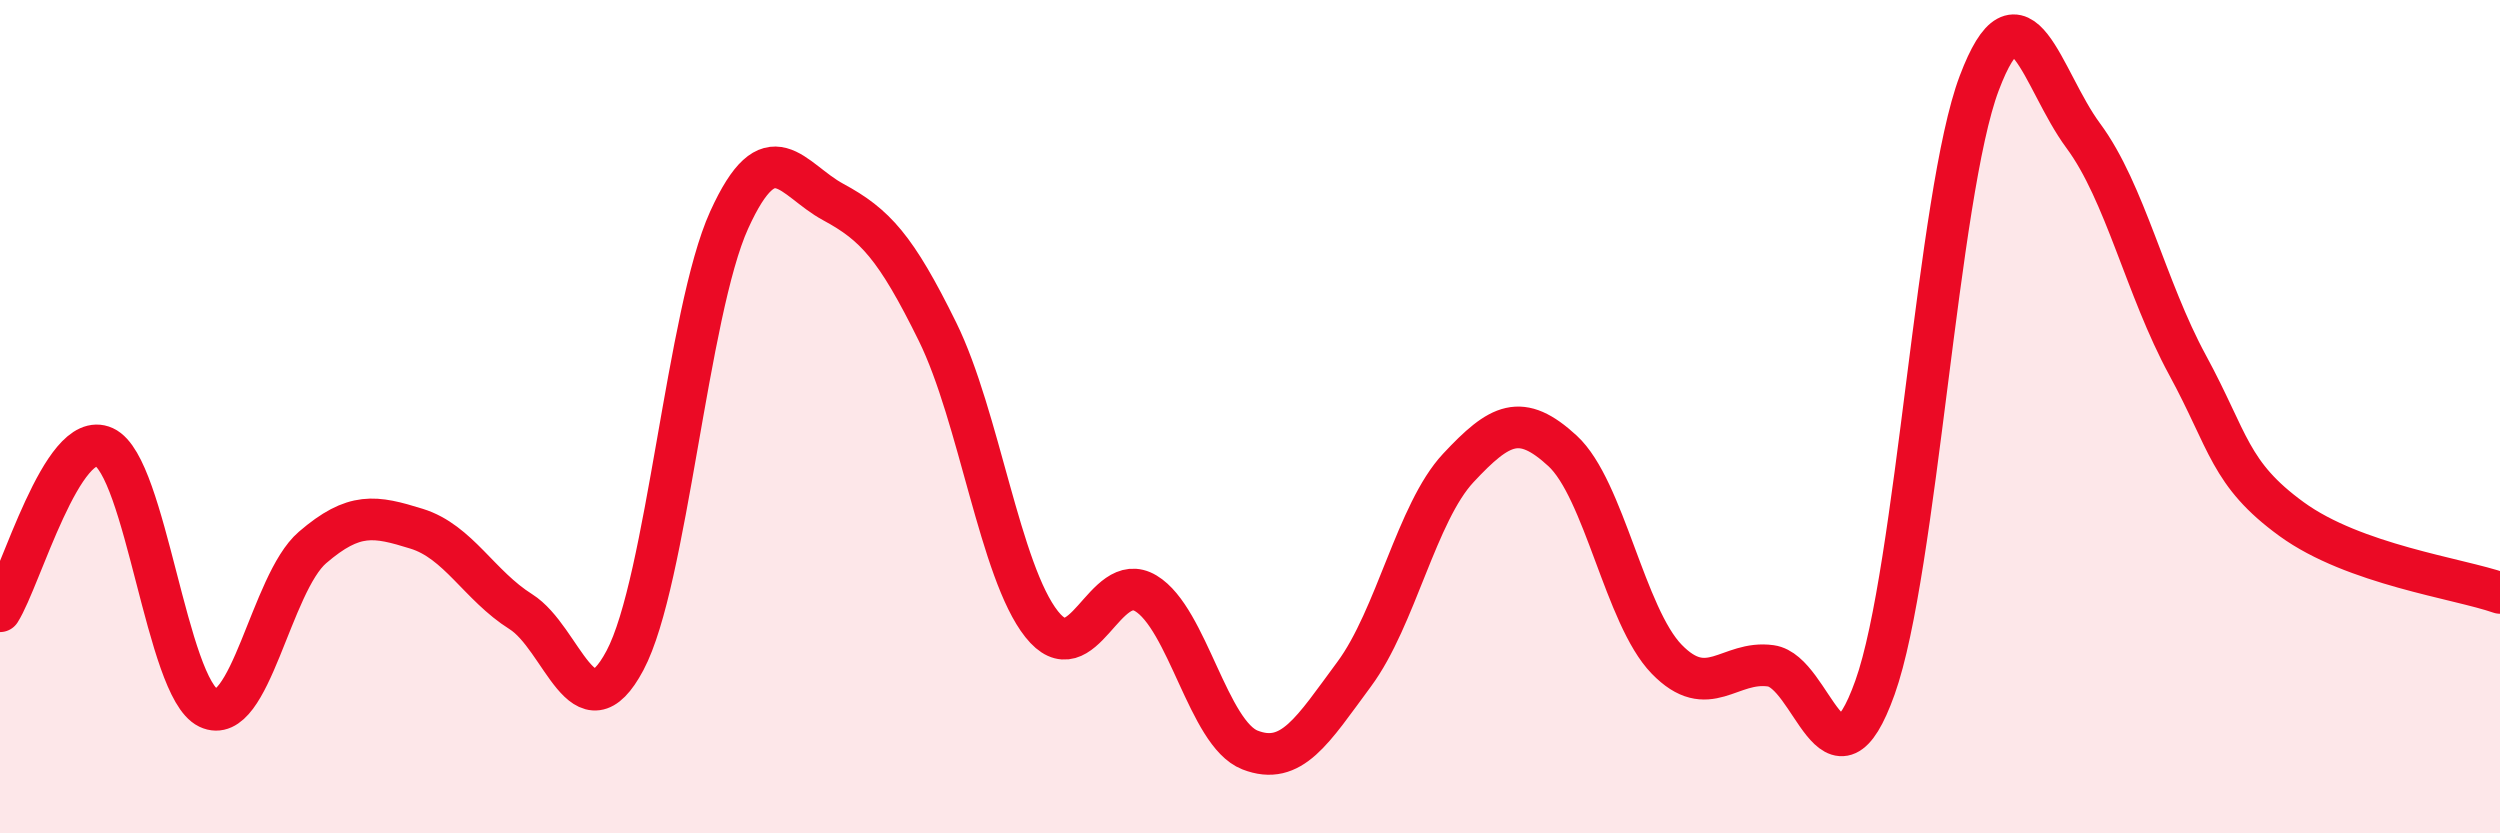
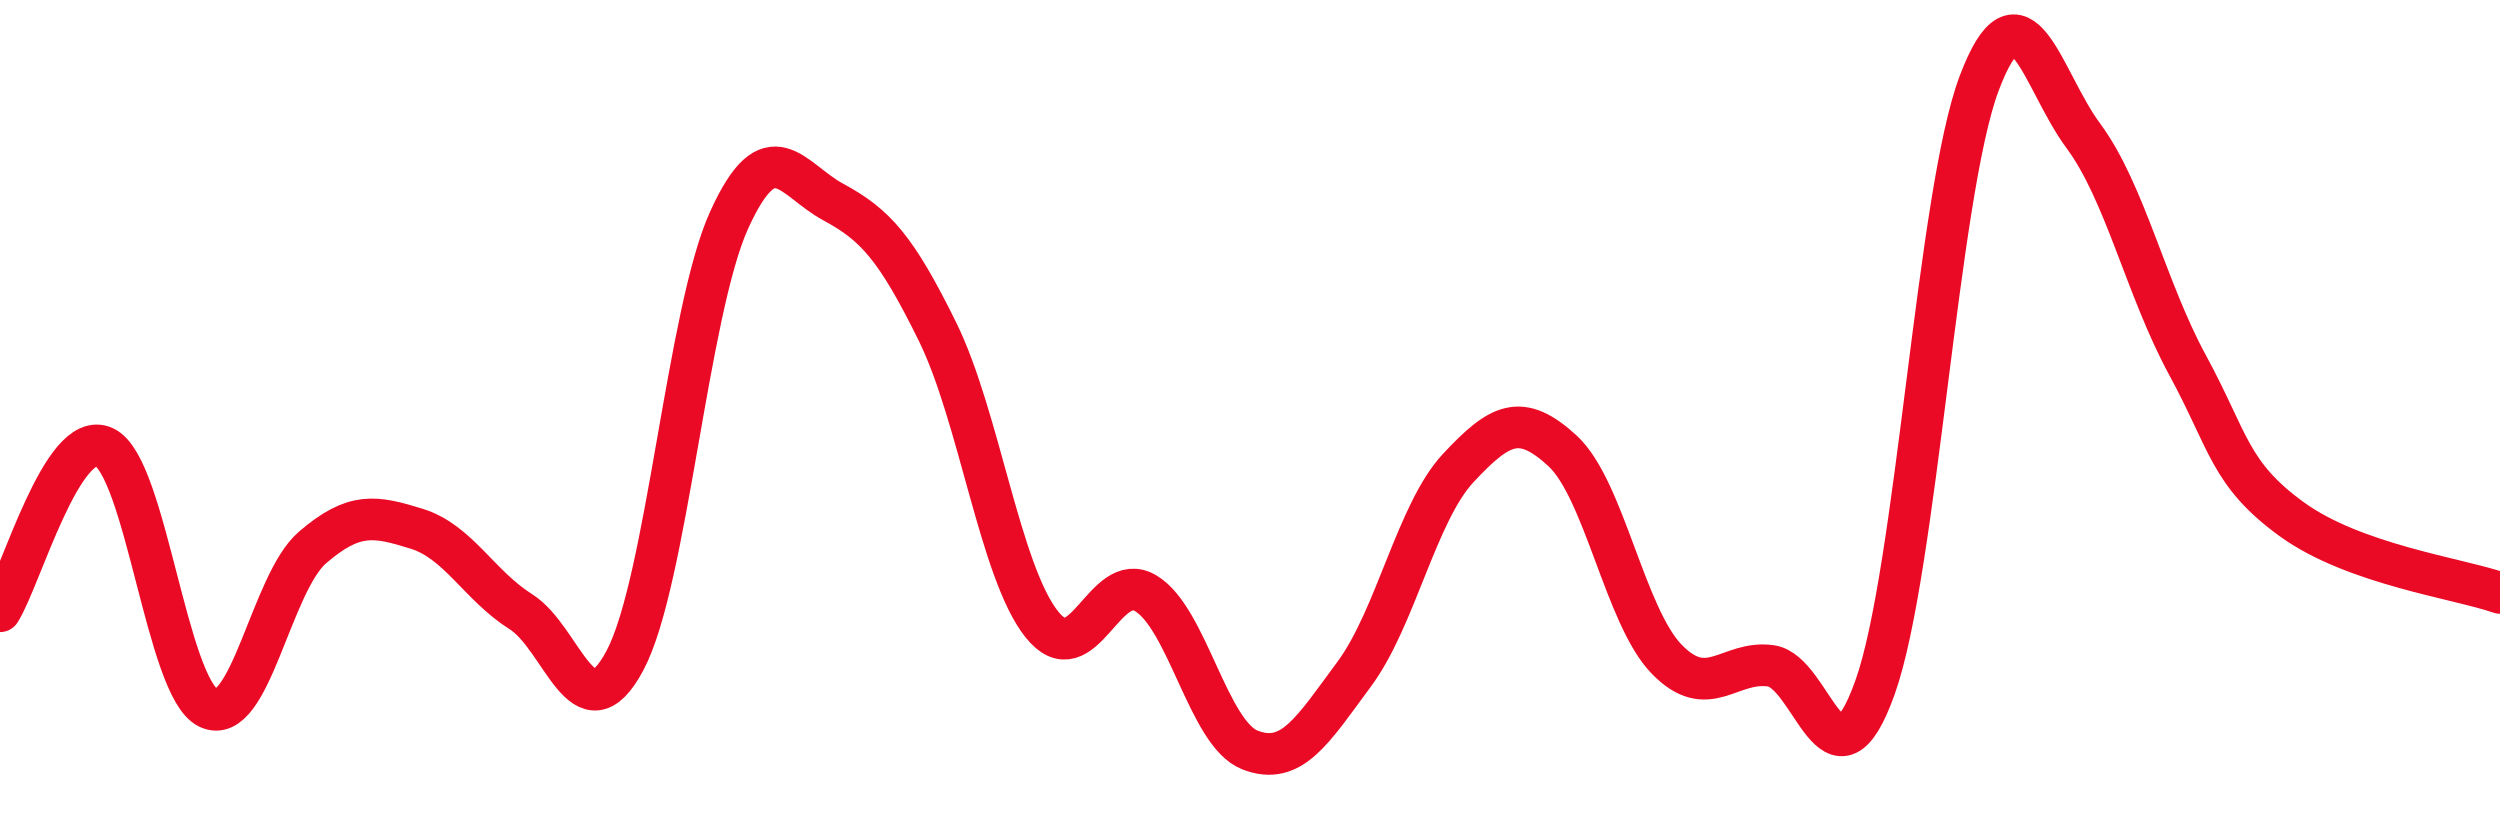
<svg xmlns="http://www.w3.org/2000/svg" width="60" height="20" viewBox="0 0 60 20">
-   <path d="M 0,14.67 C 0.5,13.88 1.5,10.27 2.5,10.73 C 3.5,11.19 4,16.51 5,16.99 C 6,17.47 6.5,14 7.5,13.14 C 8.5,12.28 9,12.38 10,12.69 C 11,13 11.5,14.05 12.5,14.68 C 13.5,15.31 14,17.73 15,15.85 C 16,13.97 16.5,7.48 17.5,5.28 C 18.5,3.08 19,4.31 20,4.85 C 21,5.39 21.5,5.93 22.5,7.96 C 23.5,9.99 24,13.72 25,14.98 C 26,16.24 26.5,13.64 27.5,14.24 C 28.5,14.84 29,17.61 30,18 C 31,18.39 31.5,17.53 32.5,16.18 C 33.5,14.83 34,12.3 35,11.23 C 36,10.16 36.5,9.9 37.5,10.82 C 38.5,11.74 39,14.79 40,15.82 C 41,16.85 41.5,15.84 42.5,15.98 C 43.5,16.12 44,19.3 45,16.5 C 46,13.7 46.5,4.65 47.5,2 C 48.5,-0.65 49,1.91 50,3.26 C 51,4.61 51.5,6.92 52.5,8.76 C 53.5,10.6 53.5,11.37 55,12.46 C 56.5,13.55 59,13.88 60,14.23L60 20L0 20Z" fill="#EB0A25" opacity="0.1" stroke-linecap="round" stroke-linejoin="round" />
  <path d="M 0,14.67 C 0.5,13.88 1.5,10.27 2.5,10.73 C 3.5,11.19 4,16.51 5,16.99 C 6,17.47 6.5,14 7.5,13.14 C 8.5,12.28 9,12.38 10,12.69 C 11,13 11.5,14.05 12.5,14.68 C 13.5,15.31 14,17.73 15,15.85 C 16,13.97 16.5,7.48 17.5,5.28 C 18.5,3.08 19,4.31 20,4.85 C 21,5.39 21.5,5.93 22.5,7.96 C 23.5,9.99 24,13.72 25,14.98 C 26,16.24 26.5,13.64 27.5,14.24 C 28.5,14.84 29,17.61 30,18 C 31,18.39 31.5,17.53 32.5,16.18 C 33.5,14.83 34,12.3 35,11.23 C 36,10.16 36.5,9.9 37.5,10.82 C 38.5,11.74 39,14.79 40,15.82 C 41,16.85 41.5,15.84 42.5,15.98 C 43.5,16.12 44,19.3 45,16.5 C 46,13.7 46.5,4.65 47.5,2 C 48.5,-0.65 49,1.91 50,3.26 C 51,4.61 51.5,6.92 52.5,8.76 C 53.5,10.6 53.5,11.37 55,12.46 C 56.5,13.55 59,13.88 60,14.23" stroke="#EB0A25" stroke-width="1" fill="none" stroke-linecap="round" stroke-linejoin="round" />
</svg>